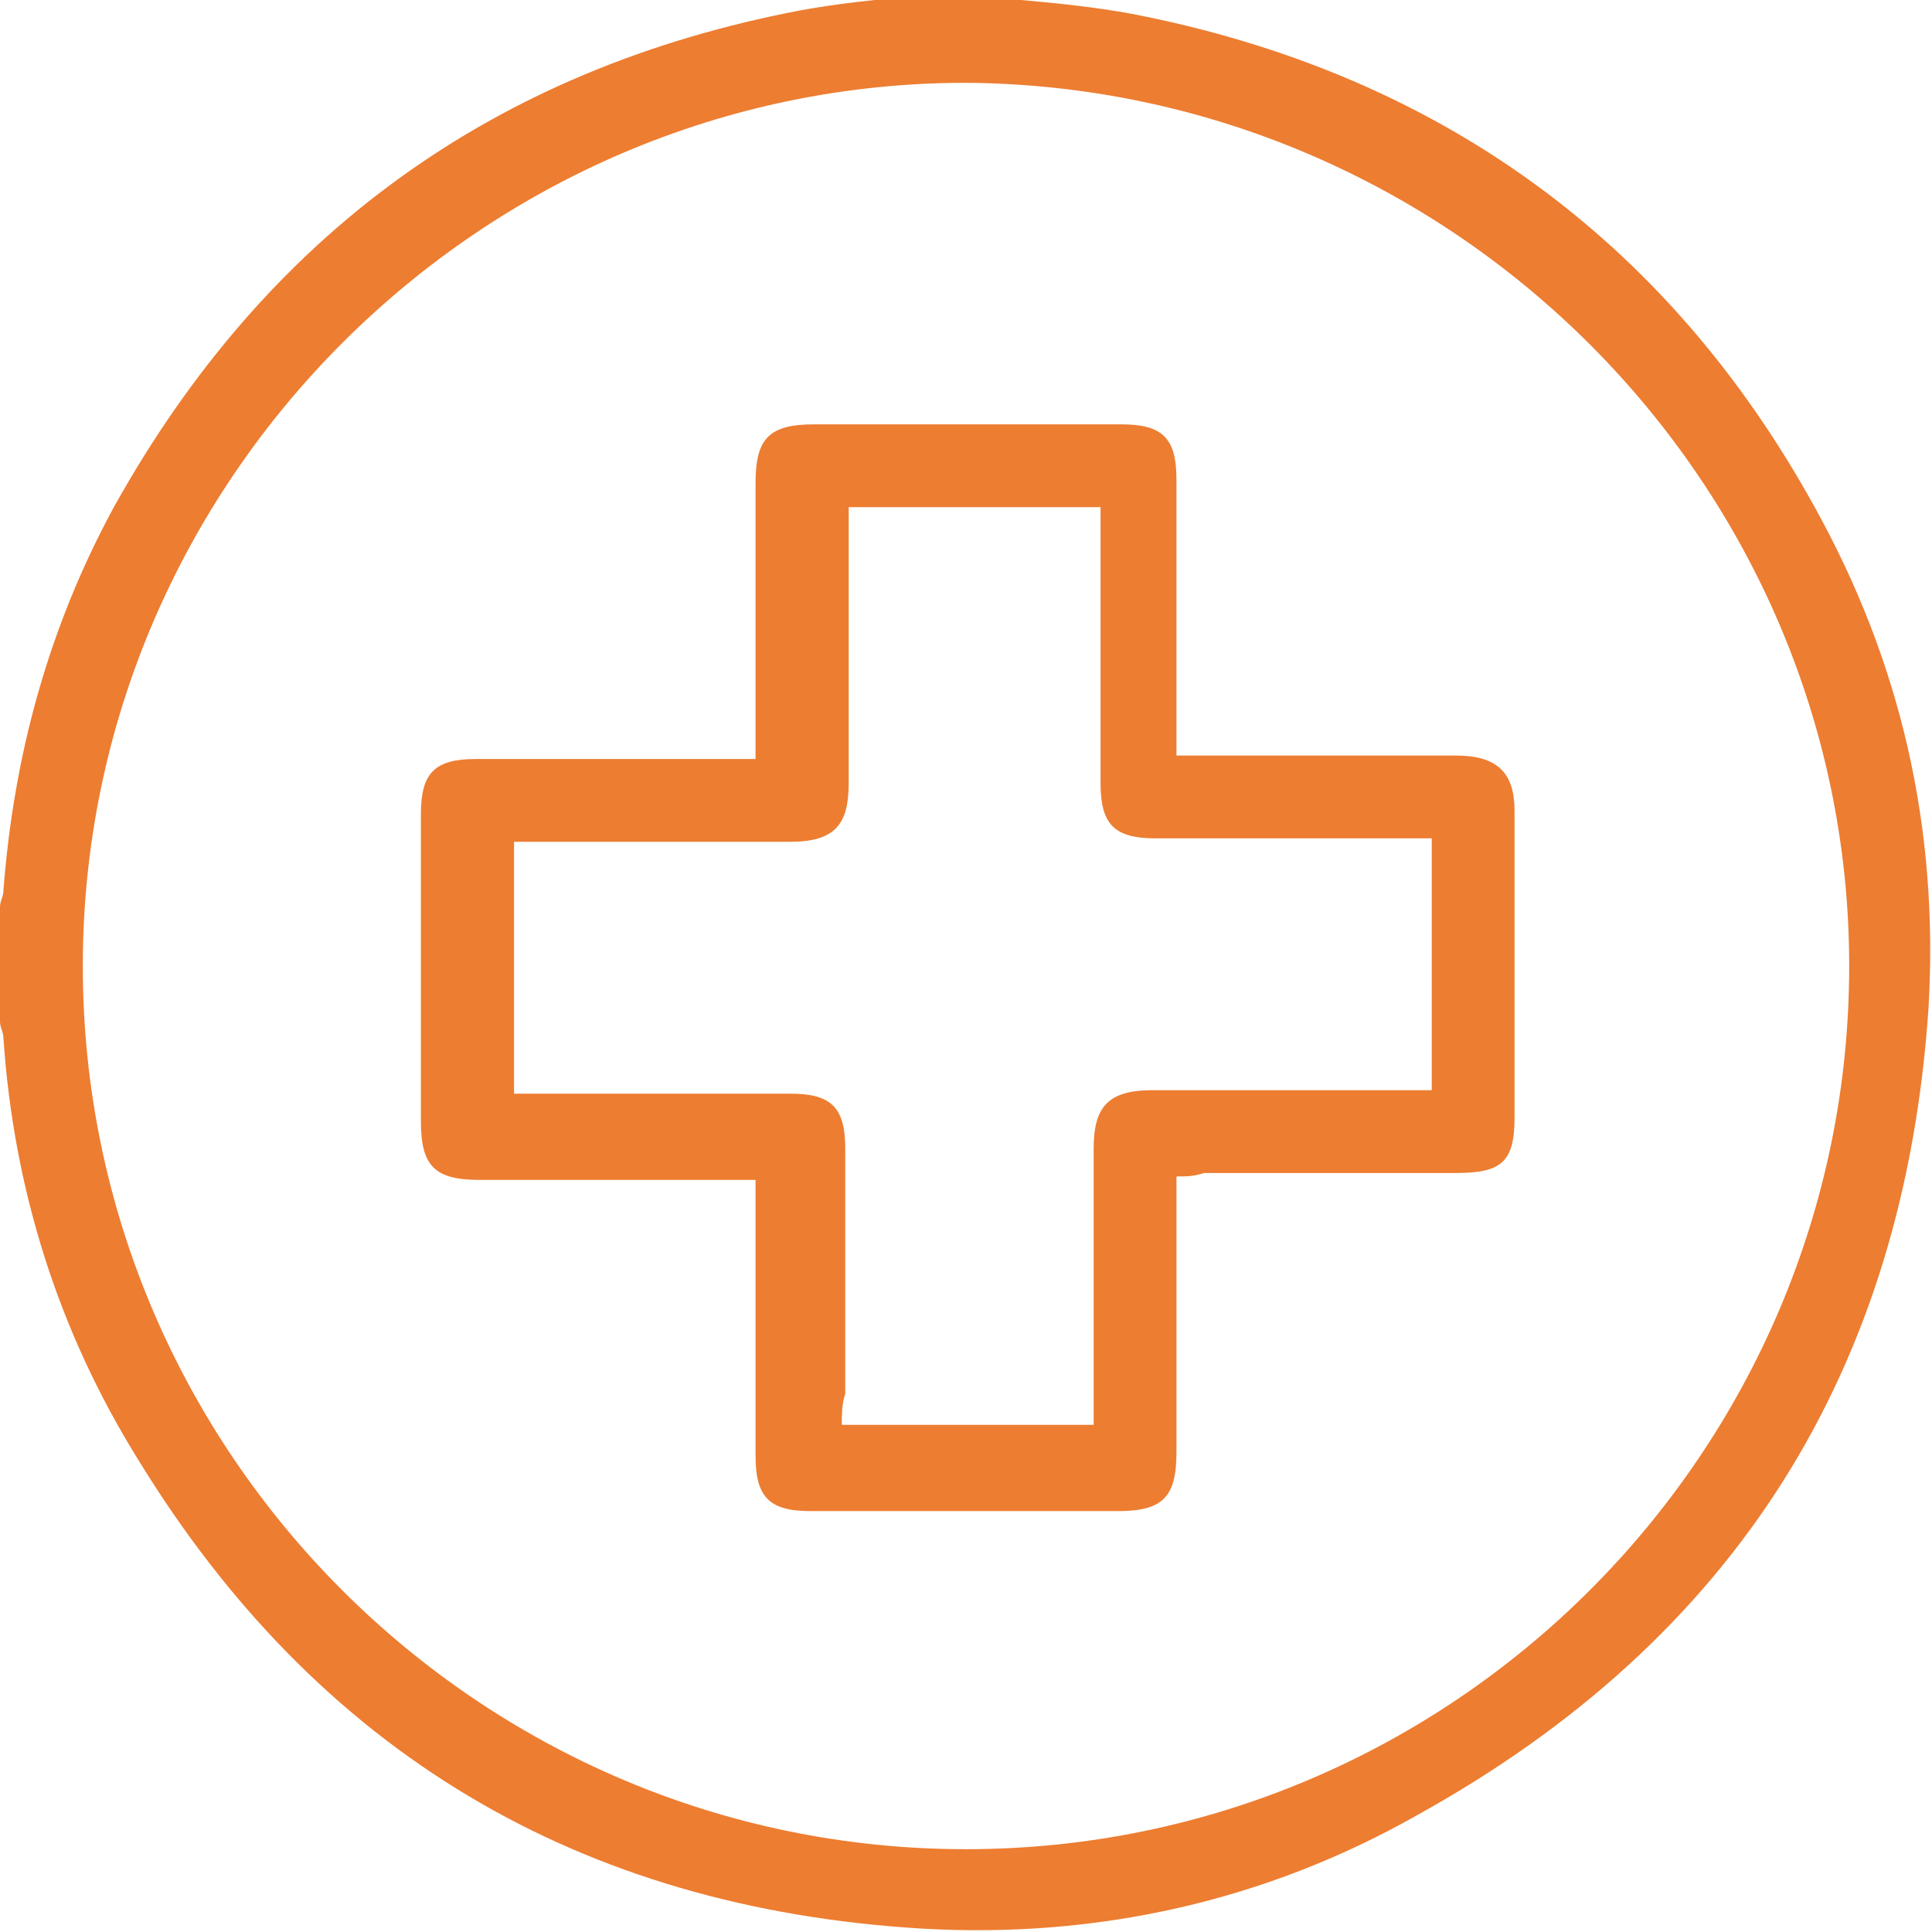
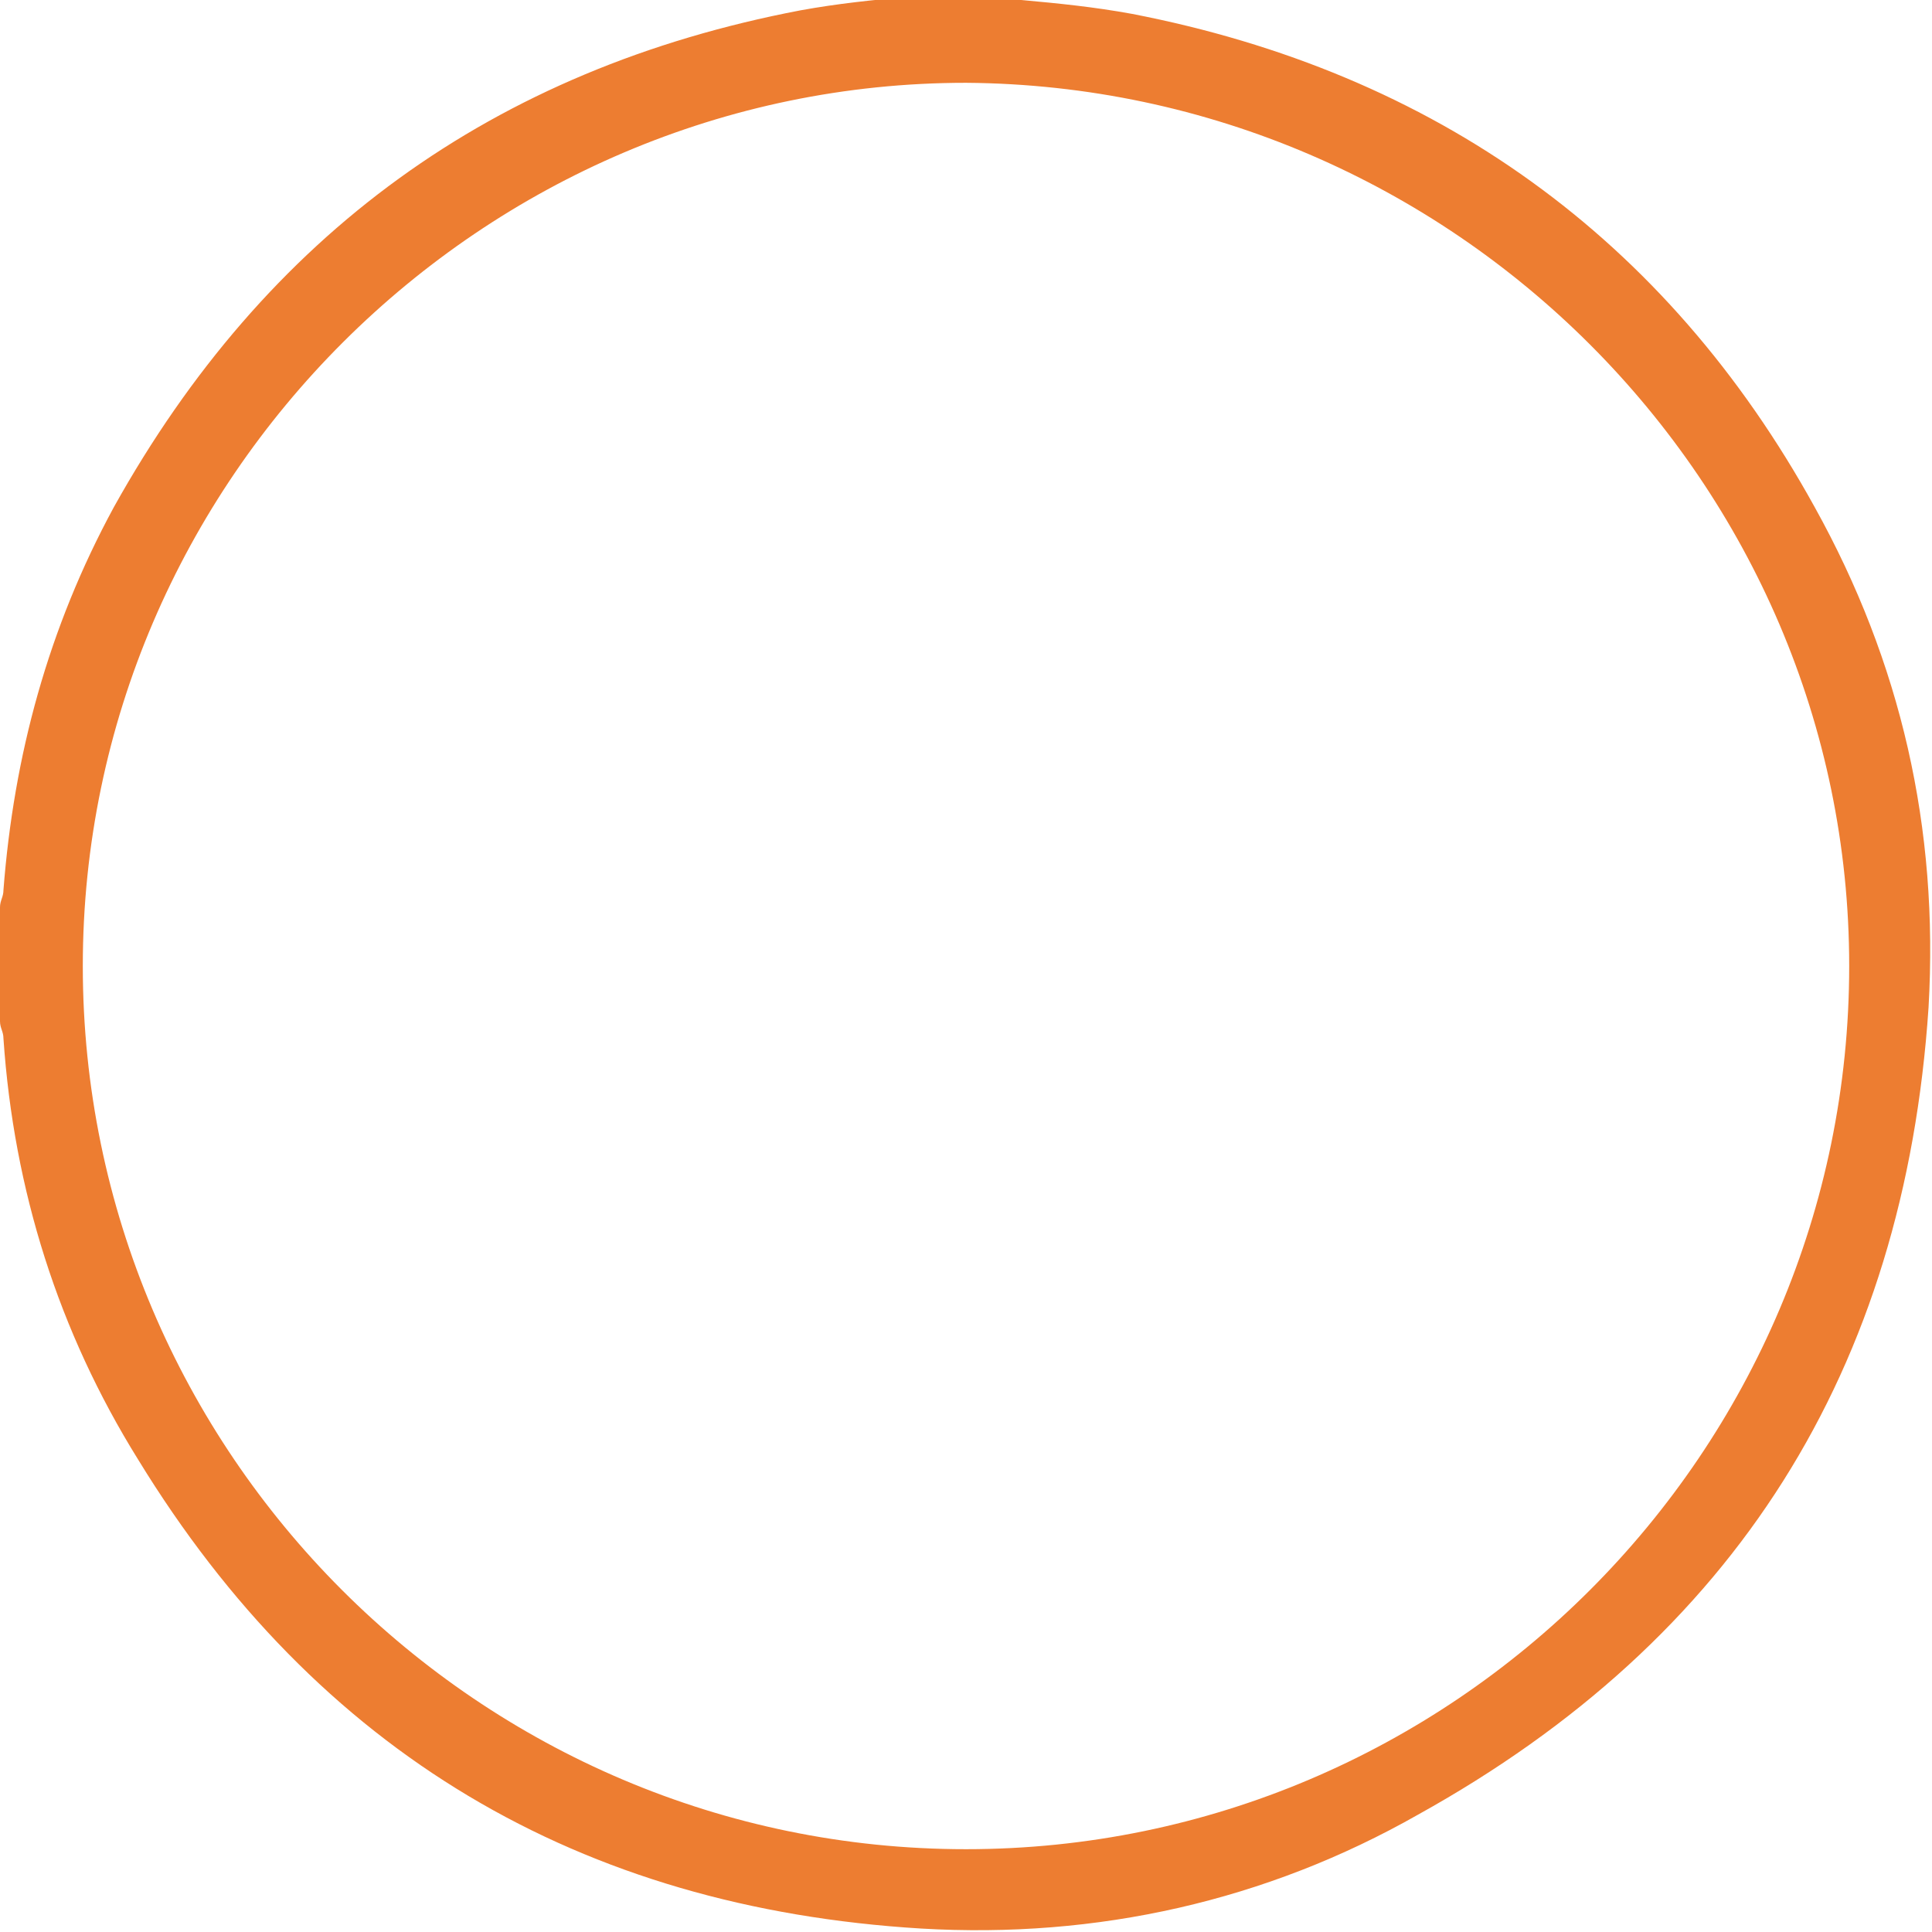
<svg xmlns="http://www.w3.org/2000/svg" id="Слой_1" x="0px" y="0px" width="56px" height="56px" viewBox="0 0 56 56" style="enable-background:new 0 0 56 56;" xml:space="preserve">
  <style type="text/css"> .st0{fill:#ED7D31;} </style>
  <g>
-     <path class="st0" d="M29.6,0c1.1,0.1,2.1,0.2,3.2,0.4c8.8,1.7,15.5,6.5,19.8,14.3c2.5,4.5,3.6,9.3,3.3,14.5 c-0.7,10.5-5.6,18.3-14.8,23.4c-4.4,2.5-9.3,3.6-14.4,3.3C16.8,55.3,9.2,50.8,4,42.3c-2.3-3.7-3.6-7.8-3.9-12.2 c0-0.2-0.1-0.3-0.1-0.5c0-1.1,0-2.2,0-3.3c0-0.2,0.1-0.3,0.1-0.5c0.3-3.9,1.3-7.6,3.2-11.1c4.4-7.9,11-12.7,19.9-14.4 c1.1-0.2,2.1-0.3,3.2-0.4C27.4,0,28.5,0,29.6,0z M28,53.6c14.1,0,25.6-11.5,25.6-25.6C53.6,14,42.1,2.5,28,2.4 C14,2.4,2.4,13.9,2.4,28C2.4,42.1,13.9,53.6,28,53.6z" />
-     <path class="st0" d="M34.1,34.1c0,0.3,0,0.5,0,0.7c0,2.4,0,4.9,0,7.3c0,1.3-0.4,1.7-1.7,1.7c-3,0-5.9,0-8.9,0 c-1.2,0-1.6-0.4-1.6-1.6c0-2.4,0-4.9,0-7.3c0-0.2,0-0.4,0-0.7c-0.3,0-0.5,0-0.7,0c-2.4,0-4.9,0-7.3,0c-1.3,0-1.7-0.4-1.7-1.7 c0-3,0-5.9,0-8.9c0-1.2,0.4-1.6,1.6-1.6c2.5,0,4.9,0,7.4,0c0.2,0,0.4,0,0.7,0c0-0.3,0-0.5,0-0.7c0-2.4,0-4.9,0-7.3 c0-1.3,0.4-1.7,1.7-1.7c3,0,5.9,0,8.9,0c1.2,0,1.6,0.4,1.6,1.6c0,2.4,0,4.9,0,7.3c0,0.2,0,0.4,0,0.7c0.2,0,0.5,0,0.7,0 c2.5,0,4.9,0,7.4,0c1.2,0,1.7,0.5,1.7,1.6c0,3,0,5.9,0,8.9c0,1.3-0.4,1.6-1.7,1.6c-2.4,0-4.8,0-7.3,0 C34.6,34.1,34.4,34.1,34.1,34.1z M24.4,41.3c2.5,0,4.8,0,7.3,0c0-0.2,0-0.4,0-0.6c0-2.5,0-4.9,0-7.4c0-1.2,0.4-1.7,1.7-1.7 c2.5,0,5,0,7.4,0c0.2,0,0.4,0,0.7,0c0-2.5,0-4.8,0-7.3c-0.2,0-0.4,0-0.6,0c-2.5,0-5,0-7.4,0c-1.2,0-1.6-0.4-1.6-1.6 c0-2.5,0-5,0-7.4c0-0.2,0-0.4,0-0.6c-2.5,0-4.9,0-7.3,0c0,0.2,0,0.4,0,0.6c0,2.5,0,4.9,0,7.4c0,1.2-0.4,1.7-1.7,1.7 c-2.5,0-5,0-7.4,0c-0.2,0-0.4,0-0.6,0c0,2.5,0,4.8,0,7.3c0.2,0,0.4,0,0.6,0c2.5,0,5,0,7.4,0c1.2,0,1.6,0.4,1.6,1.6 c0,2.4,0,4.7,0,7.1C24.4,40.7,24.4,41,24.4,41.3z" />
+     <path class="st0" d="M29.6,0c1.1,0.1,2.1,0.2,3.2,0.4c8.8,1.7,15.5,6.5,19.8,14.3c2.5,4.5,3.6,9.3,3.3,14.5 c-0.7,10.5-5.6,18.3-14.8,23.4c-4.4,2.5-9.3,3.6-14.4,3.3C16.8,55.3,9.2,50.8,4,42.3c-2.3-3.7-3.6-7.8-3.9-12.2 c0-0.2-0.1-0.3-0.1-0.5c0-1.1,0-2.2,0-3.3c0-0.2,0.1-0.3,0.1-0.5c0.3-3.9,1.3-7.6,3.2-11.1c4.4-7.9,11-12.7,19.9-14.4 c1.1-0.2,2.1-0.3,3.2-0.4z M28,53.6c14.1,0,25.6-11.5,25.6-25.6C53.6,14,42.1,2.5,28,2.4 C14,2.4,2.4,13.9,2.4,28C2.4,42.1,13.9,53.6,28,53.6z" />
  </g>
</svg>